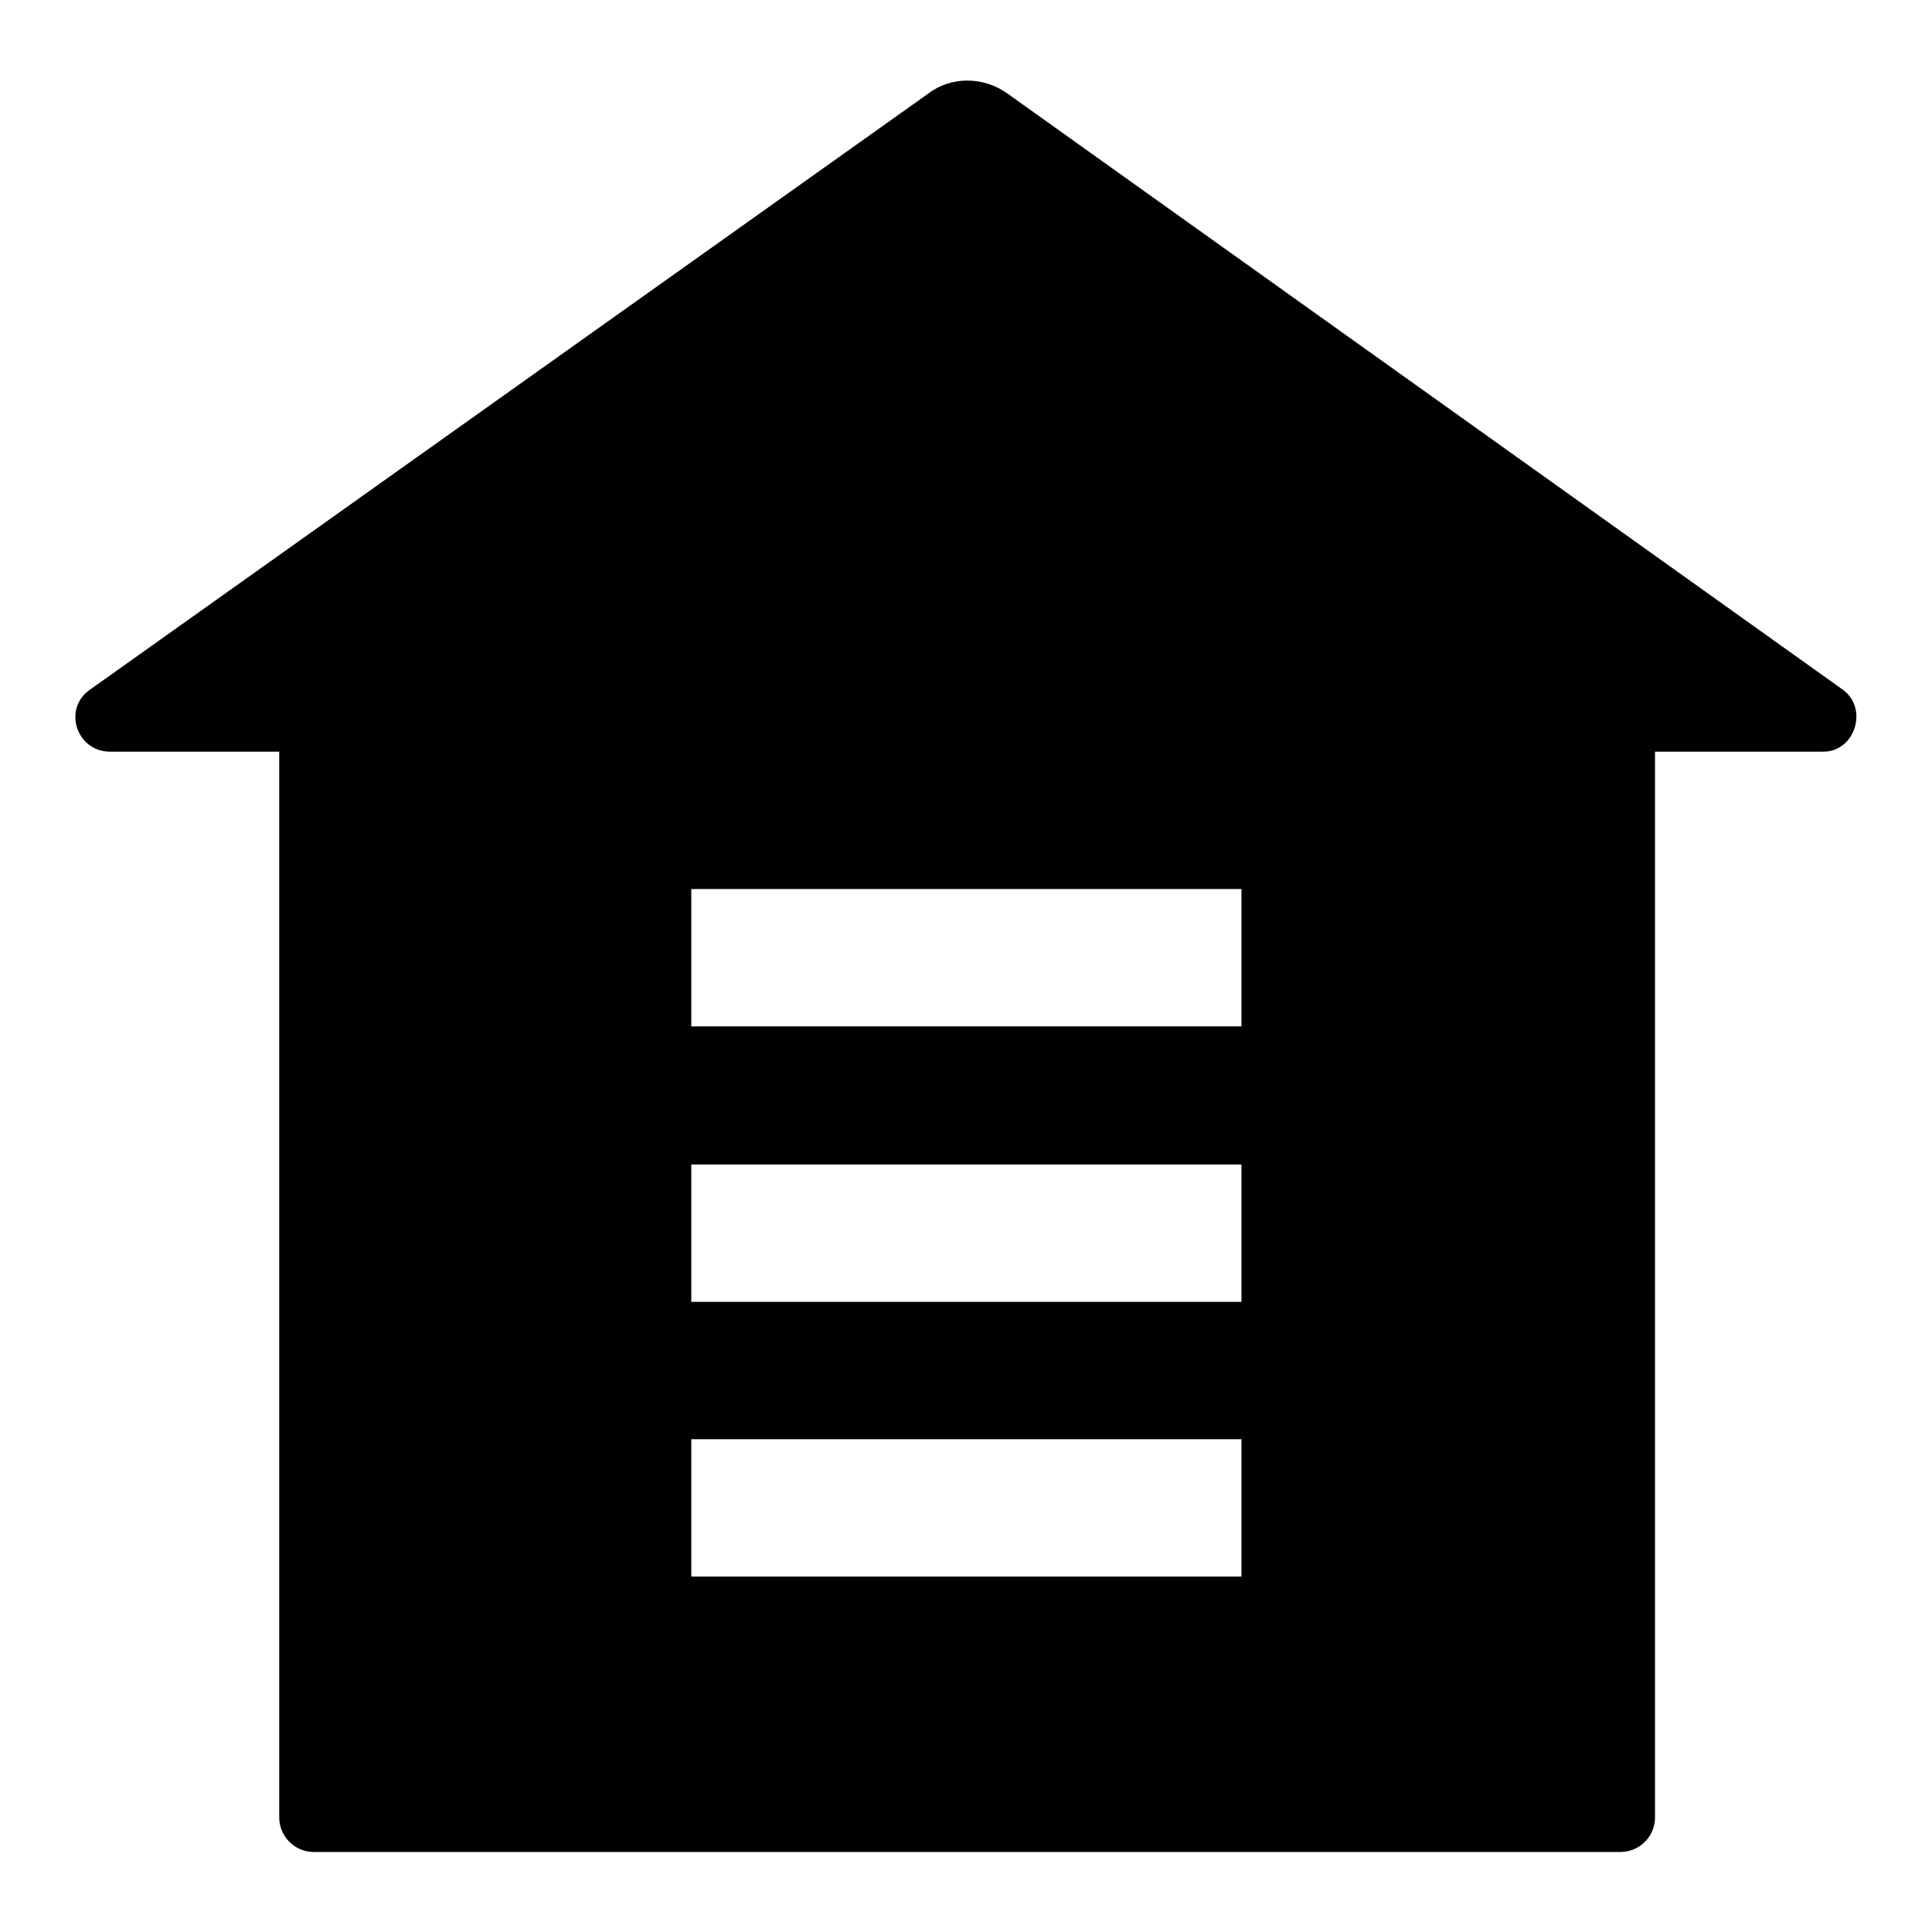
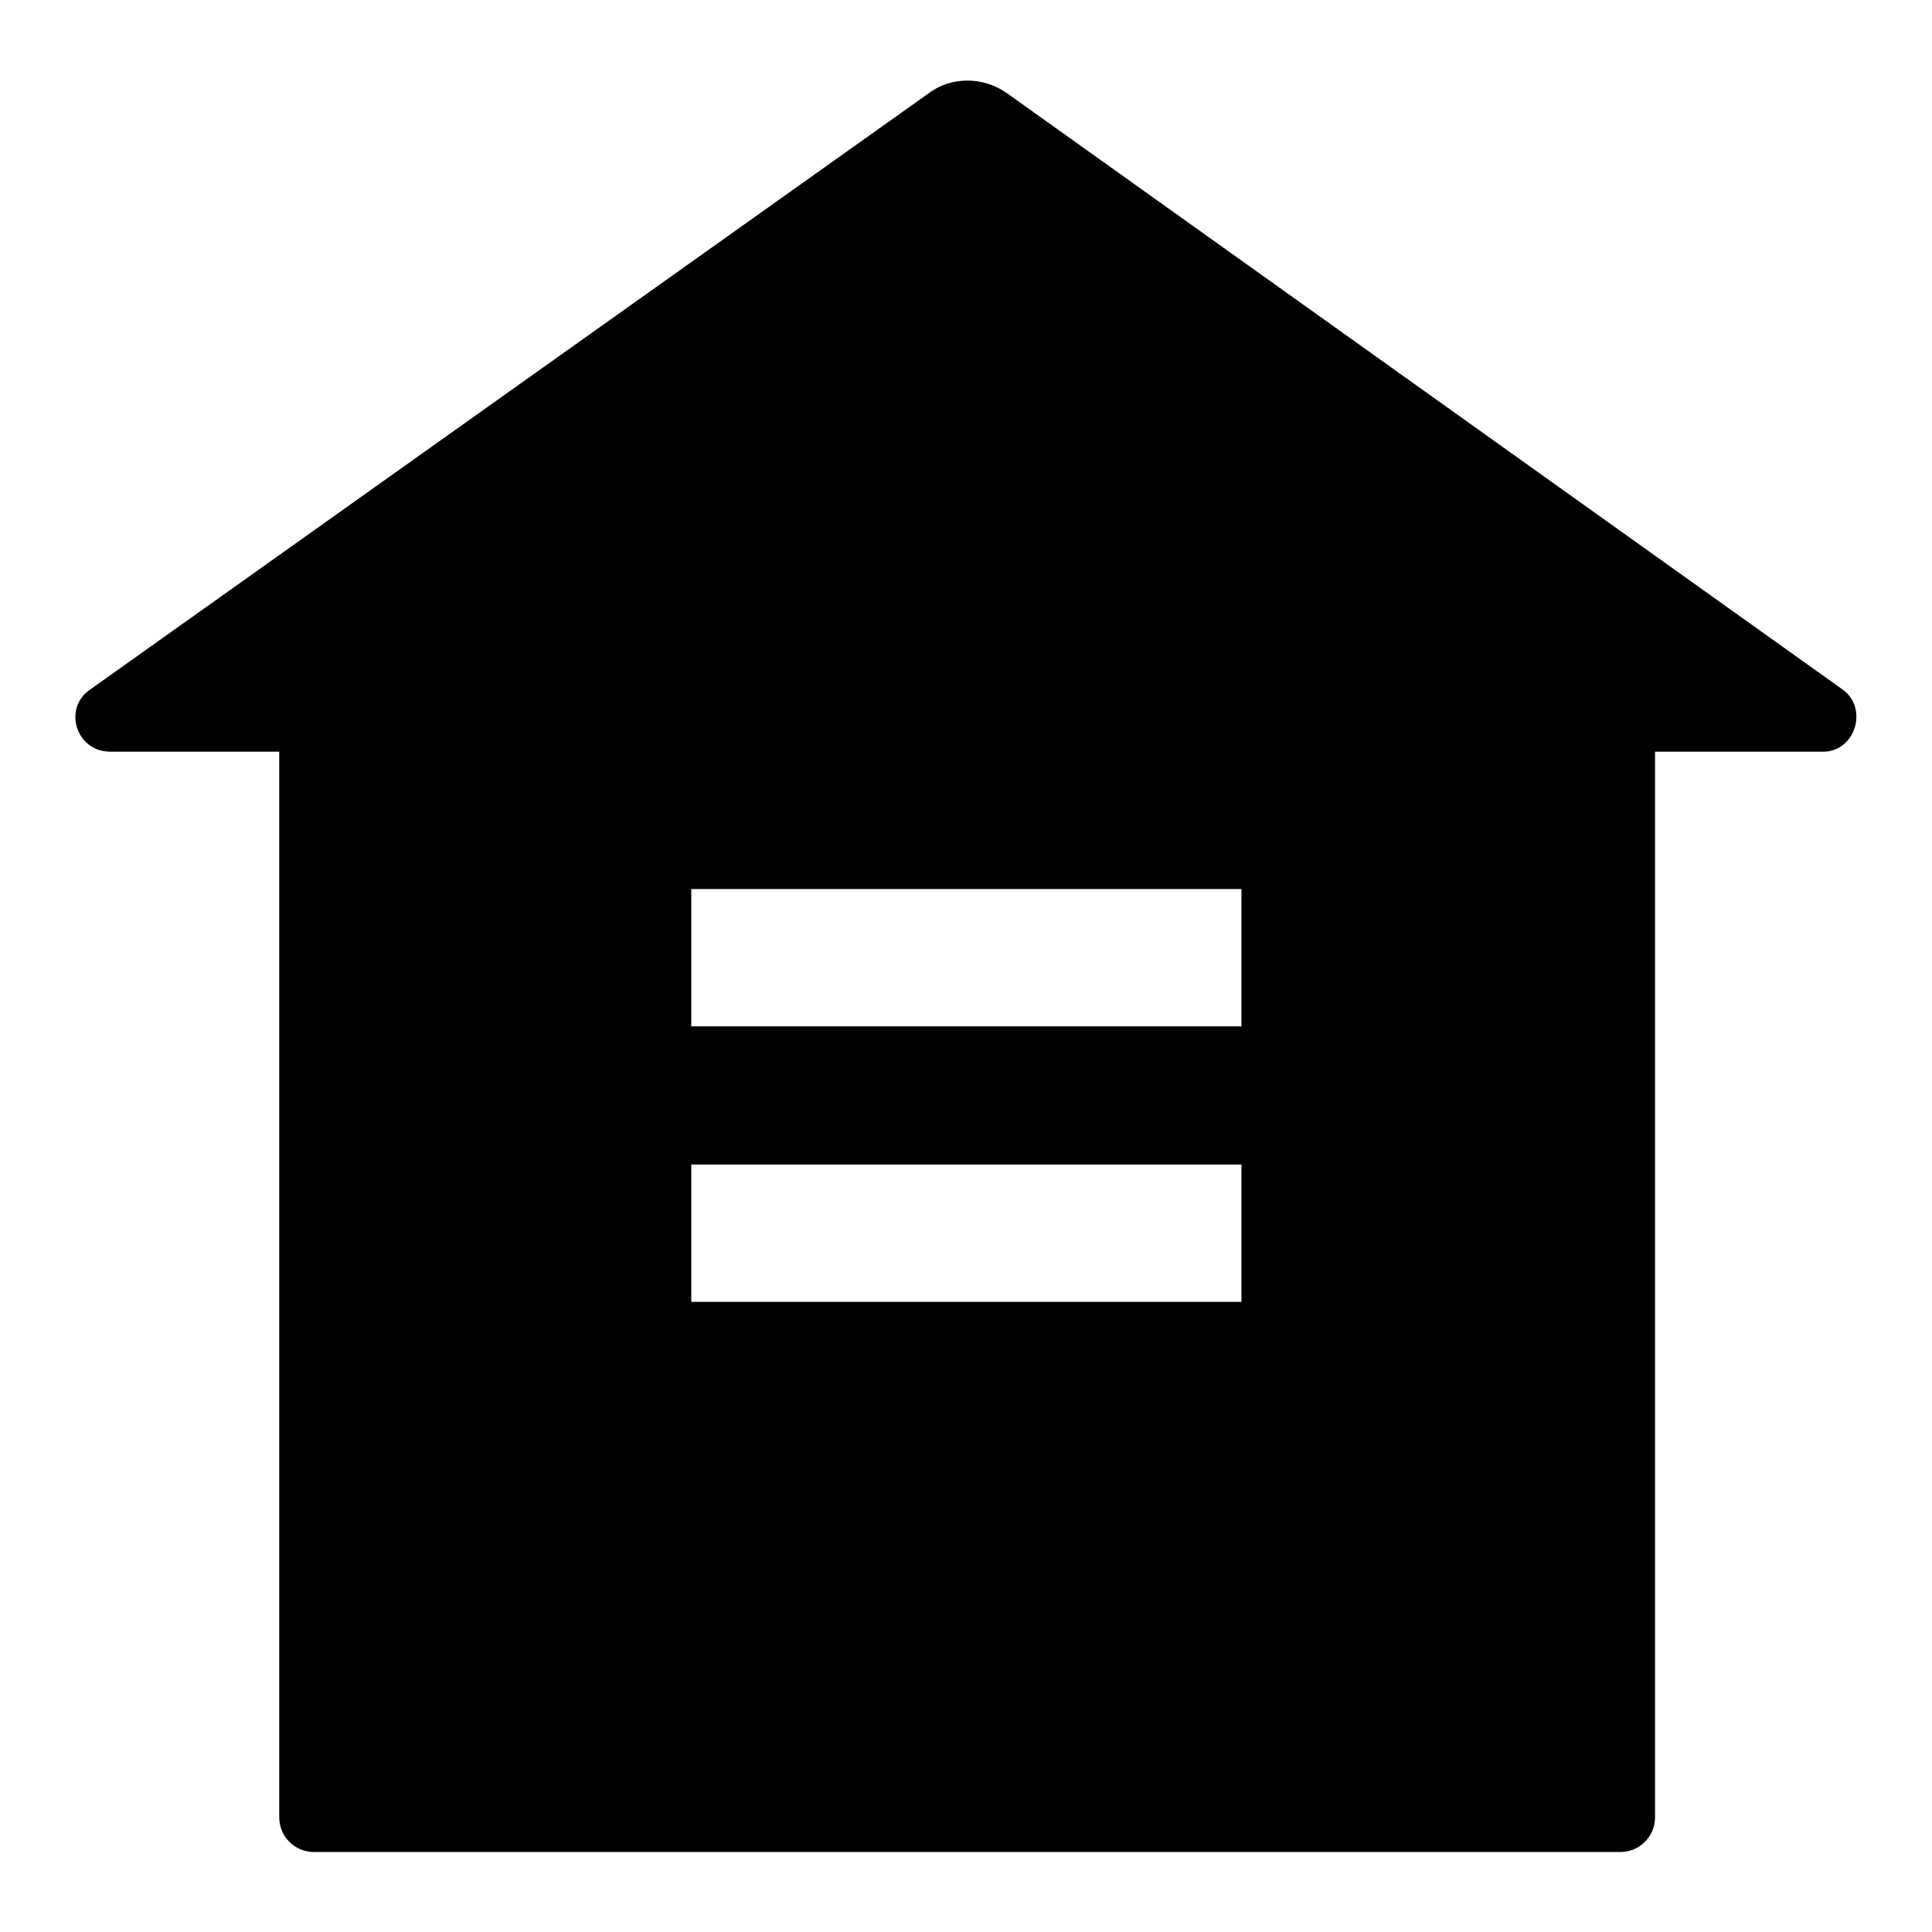
<svg xmlns="http://www.w3.org/2000/svg" version="1.1" x="0px" y="0px" viewBox="0 0 256 256" enable-background="new 0 0 256 256" xml:space="preserve">
  <g>
-     <path fill="#000000" d="M244.2,91.4l-110.7-79c-3.2-2.3-7.5-2.3-10.5,0l-111.1,79c-3.6,2.5-1.8,8.2,2.7,8.2H37v141.2 c0,2.5,2,4.6,4.6,4.6h173.1c2.5,0,4.6-2,4.6-4.6V99.6h22.3C245.8,99.6,247.6,93.9,244.2,91.4z M164.5,208.9H91.6v-18.2h72.9V208.9z  M164.5,172.5H91.6v-18.2h72.9V172.5z M164.5,136H91.6v-18.2h72.9V136z" />
+     <path fill="#000000" d="M244.2,91.4l-110.7-79c-3.2-2.3-7.5-2.3-10.5,0l-111.1,79c-3.6,2.5-1.8,8.2,2.7,8.2H37v141.2 c0,2.5,2,4.6,4.6,4.6h173.1c2.5,0,4.6-2,4.6-4.6V99.6h22.3C245.8,99.6,247.6,93.9,244.2,91.4z M164.5,208.9H91.6h72.9V208.9z  M164.5,172.5H91.6v-18.2h72.9V172.5z M164.5,136H91.6v-18.2h72.9V136z" />
  </g>
</svg>